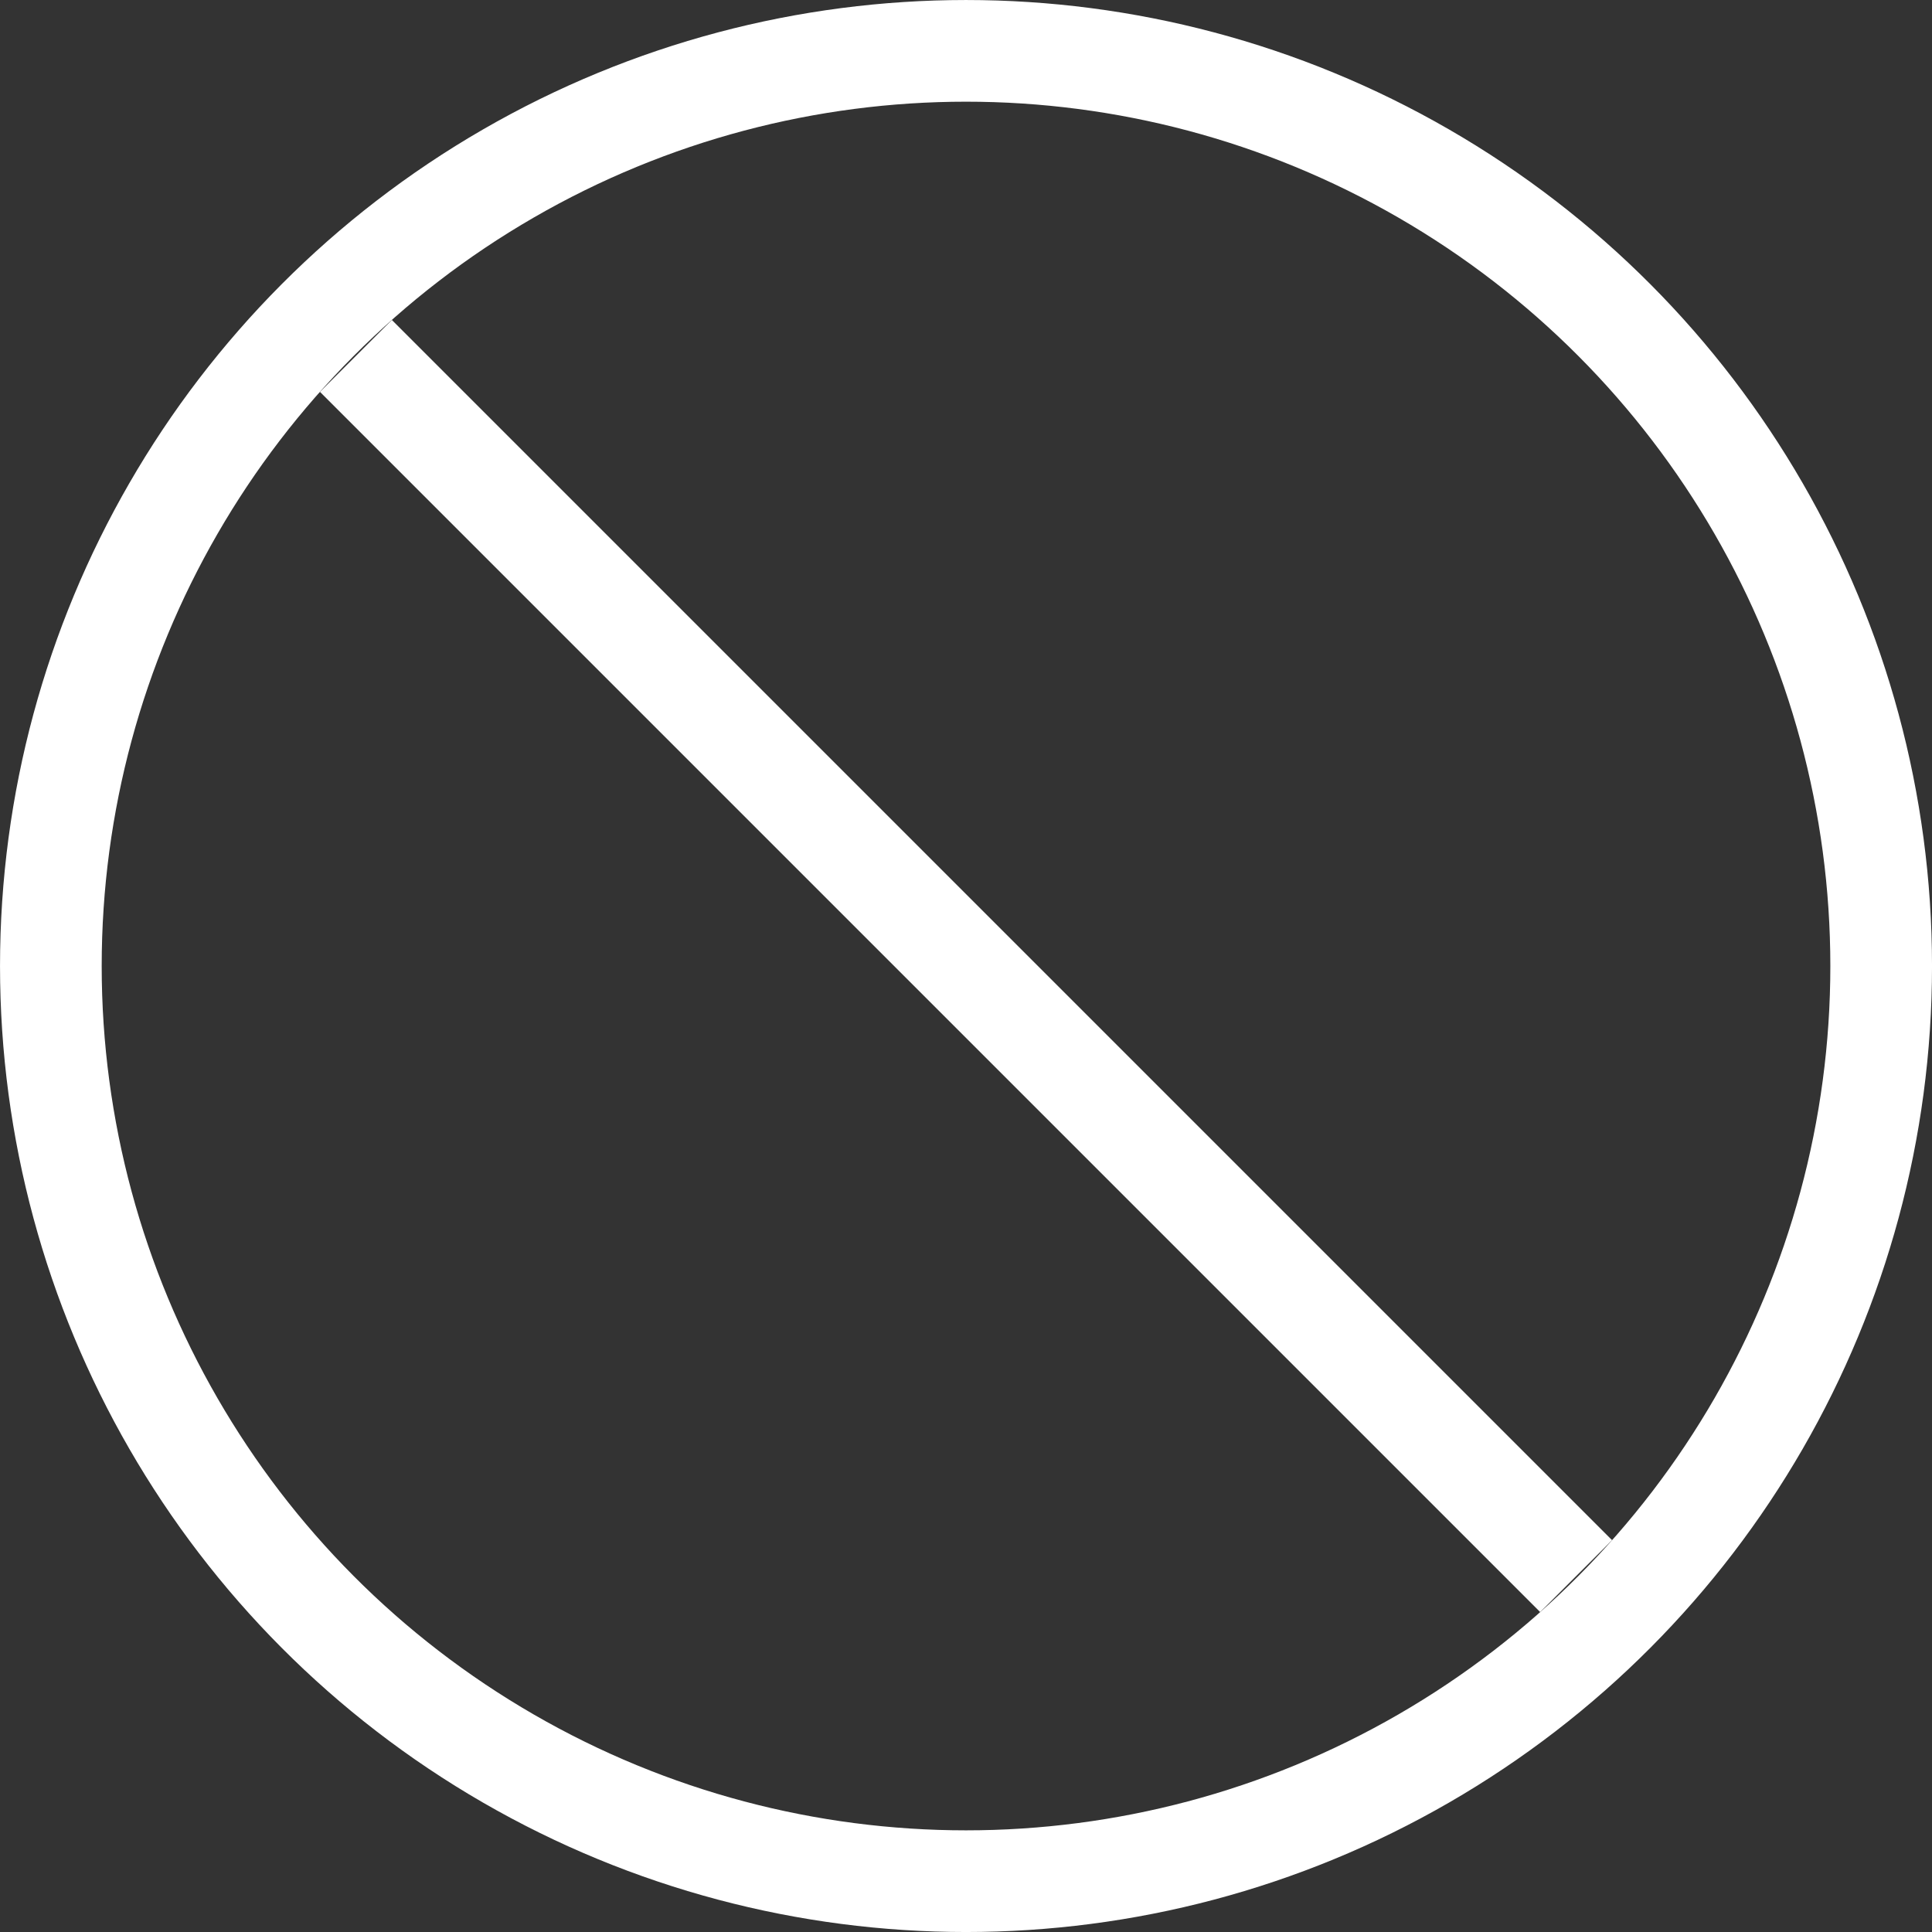
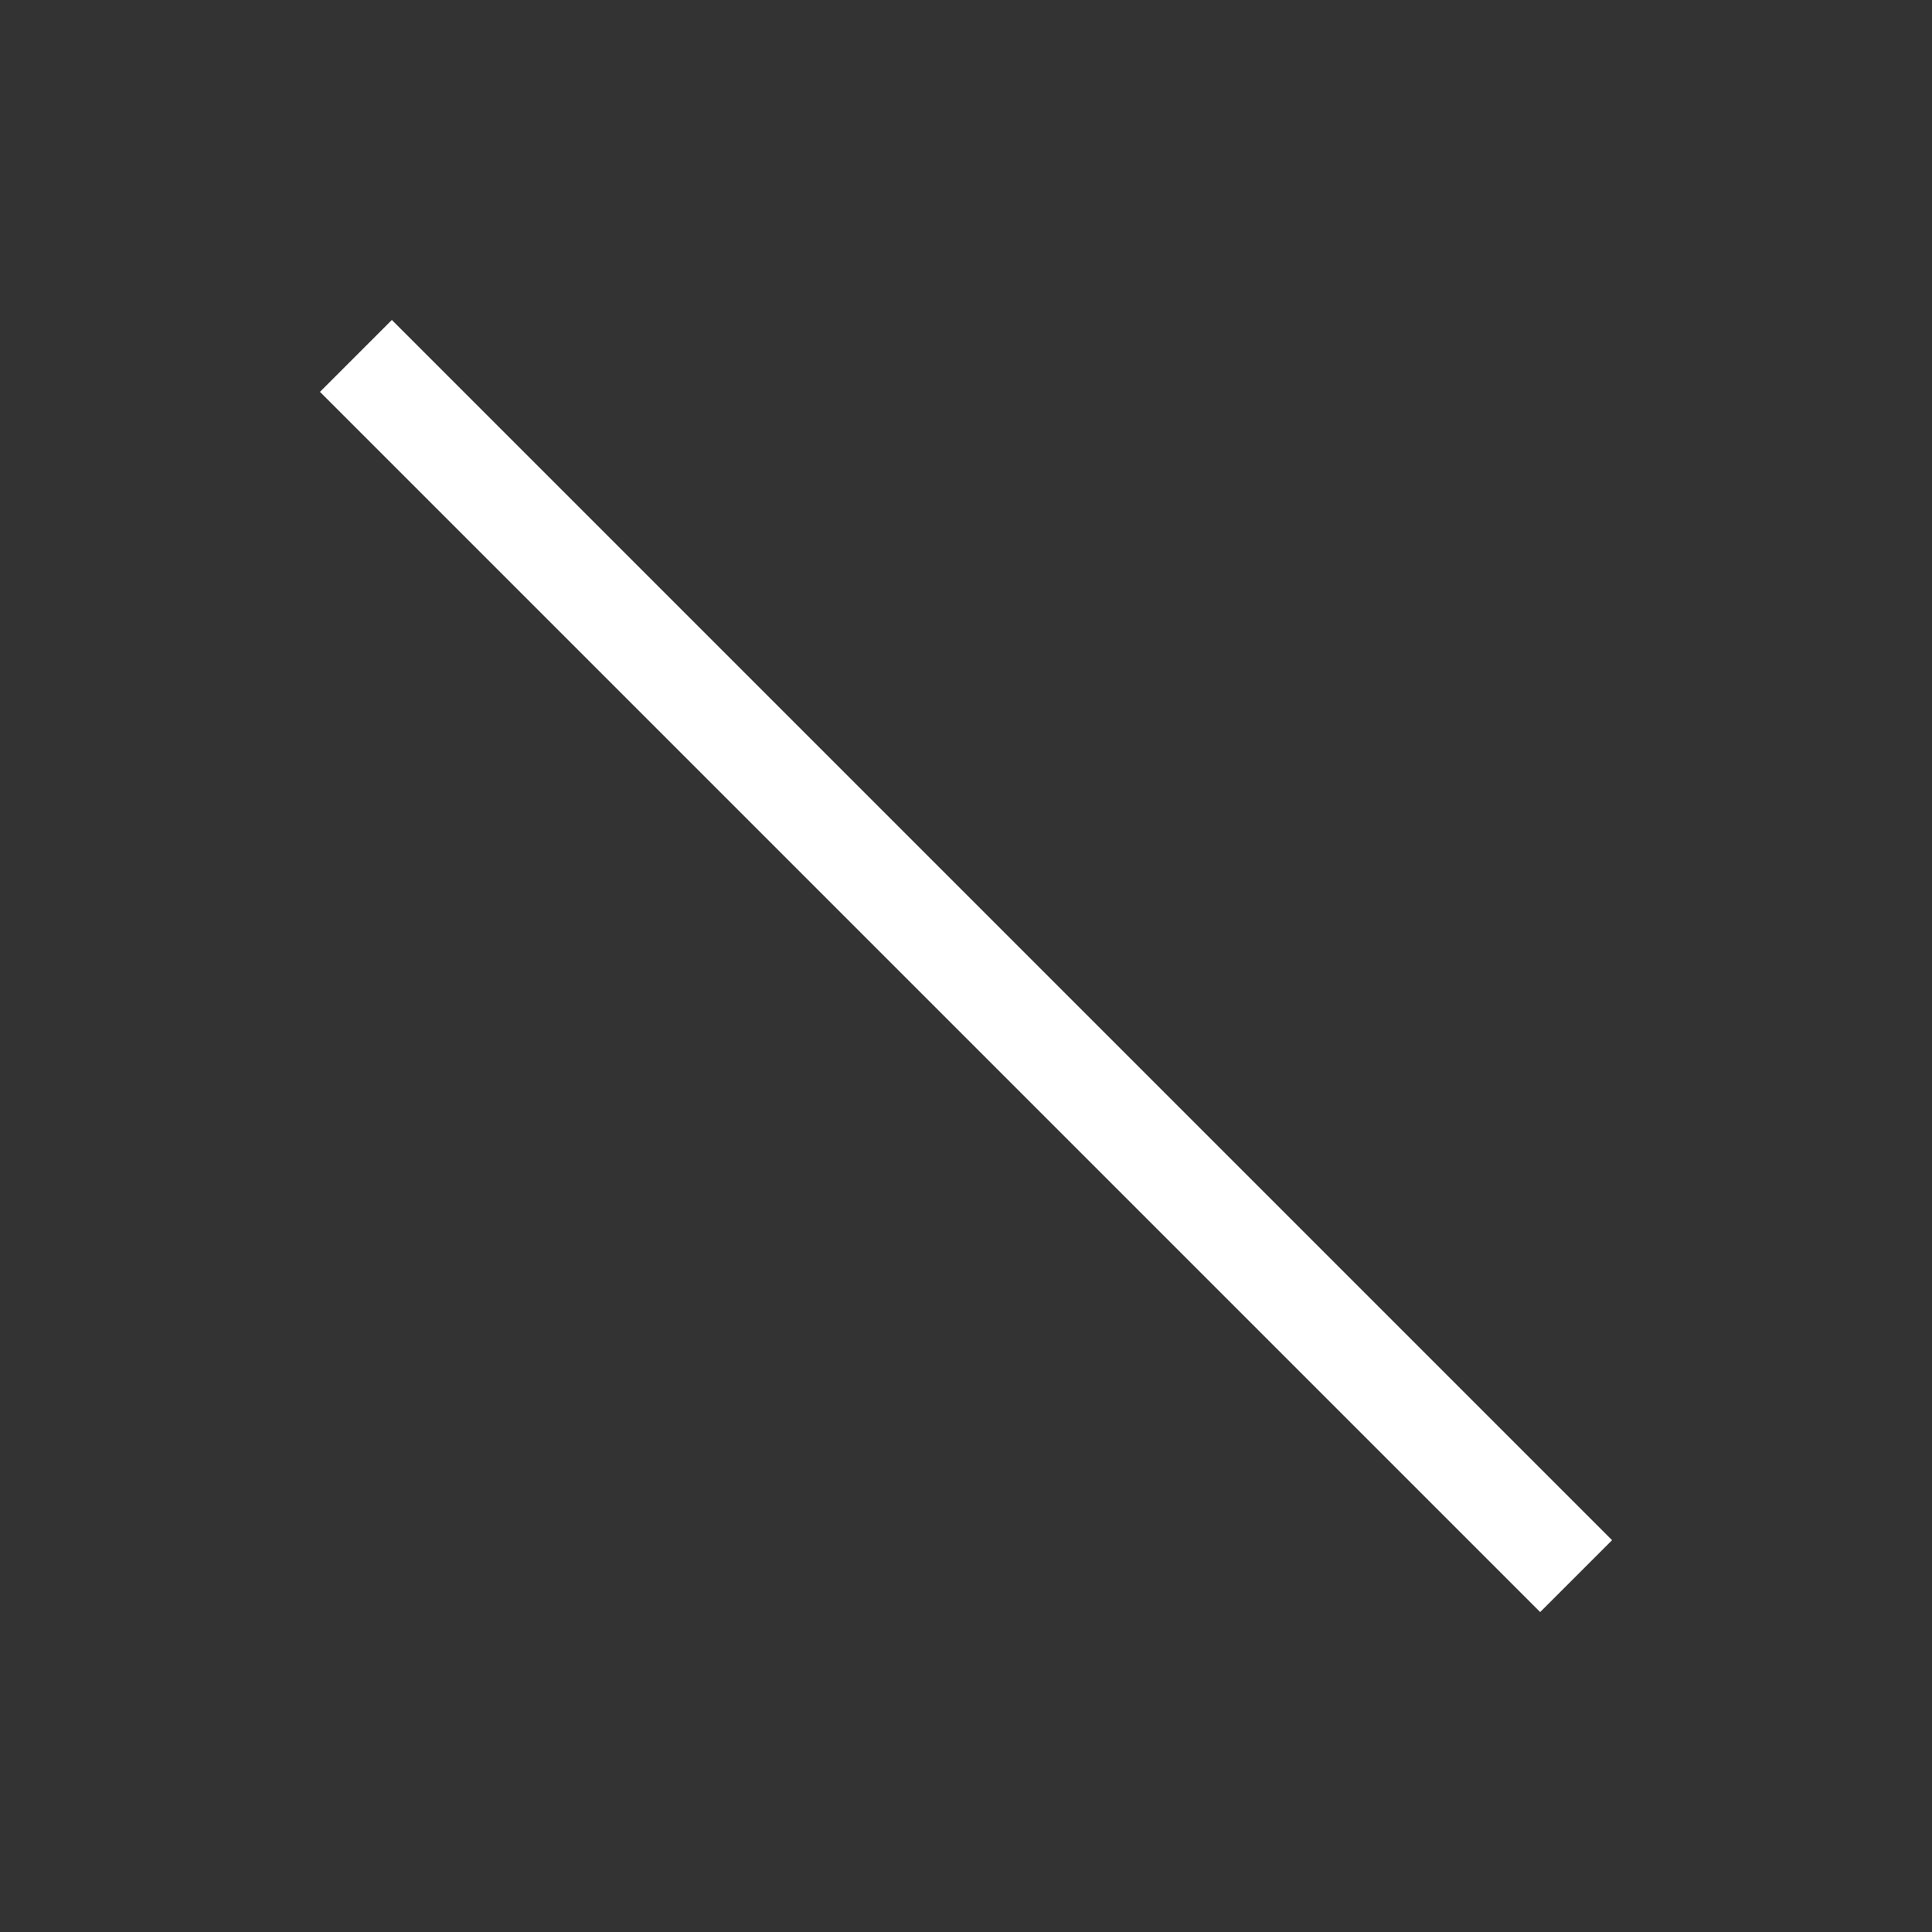
<svg xmlns="http://www.w3.org/2000/svg" id="_Слой_2" data-name="Слой 2" viewBox="0 0 633.33 633.33">
  <rect x="0" y="0" width="633.33" height="633.33" fill="#333333" stroke="none" />
  <defs>
    <style> .cls-1 { fill: none; stroke: #fff; stroke-miterlimit: 133.33; stroke-width: 33.33px; } </style>
  </defs>
  <g id="_Слой_1-2" data-name="Слой 1">
-     <circle class="cls-1" cx="316.67" cy="316.67" r="300" />
    <path class="cls-1" d="M516.67,516.67L116.67,116.67" />
  </g>
</svg>